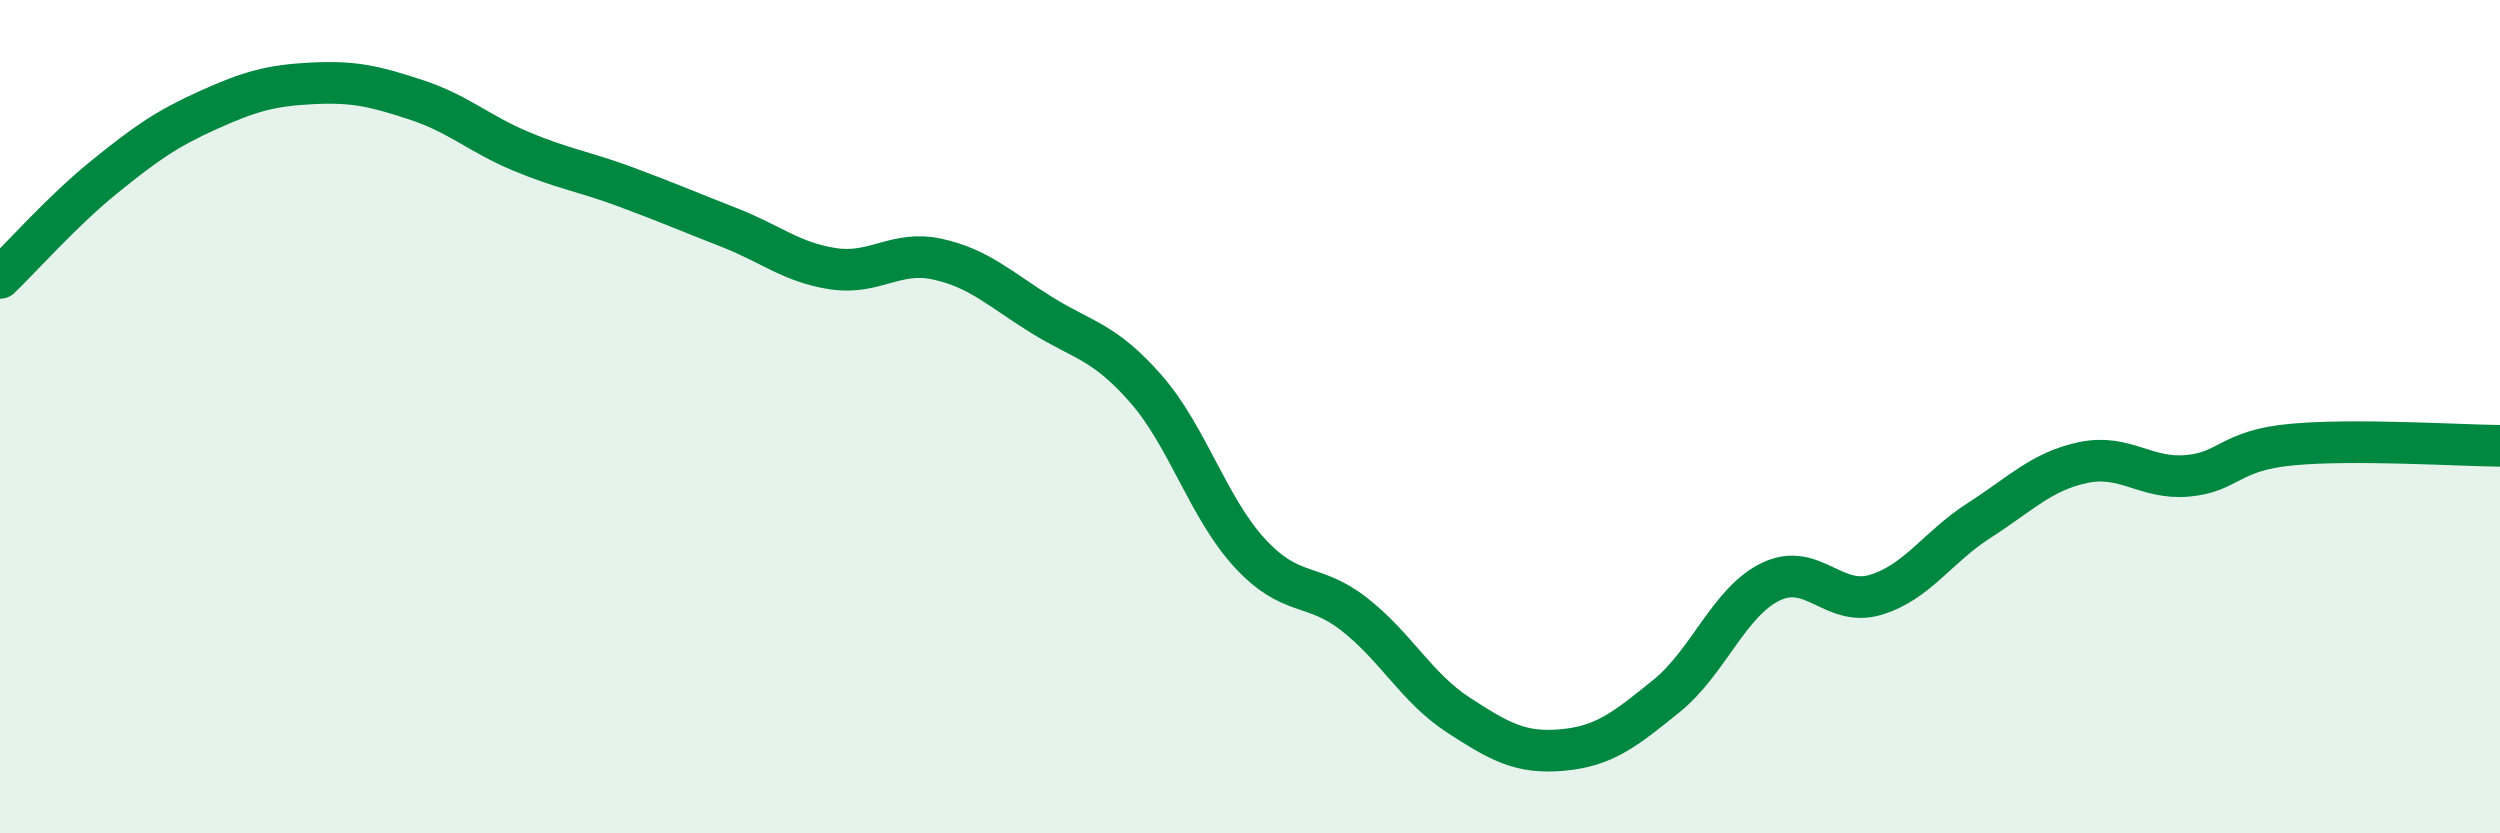
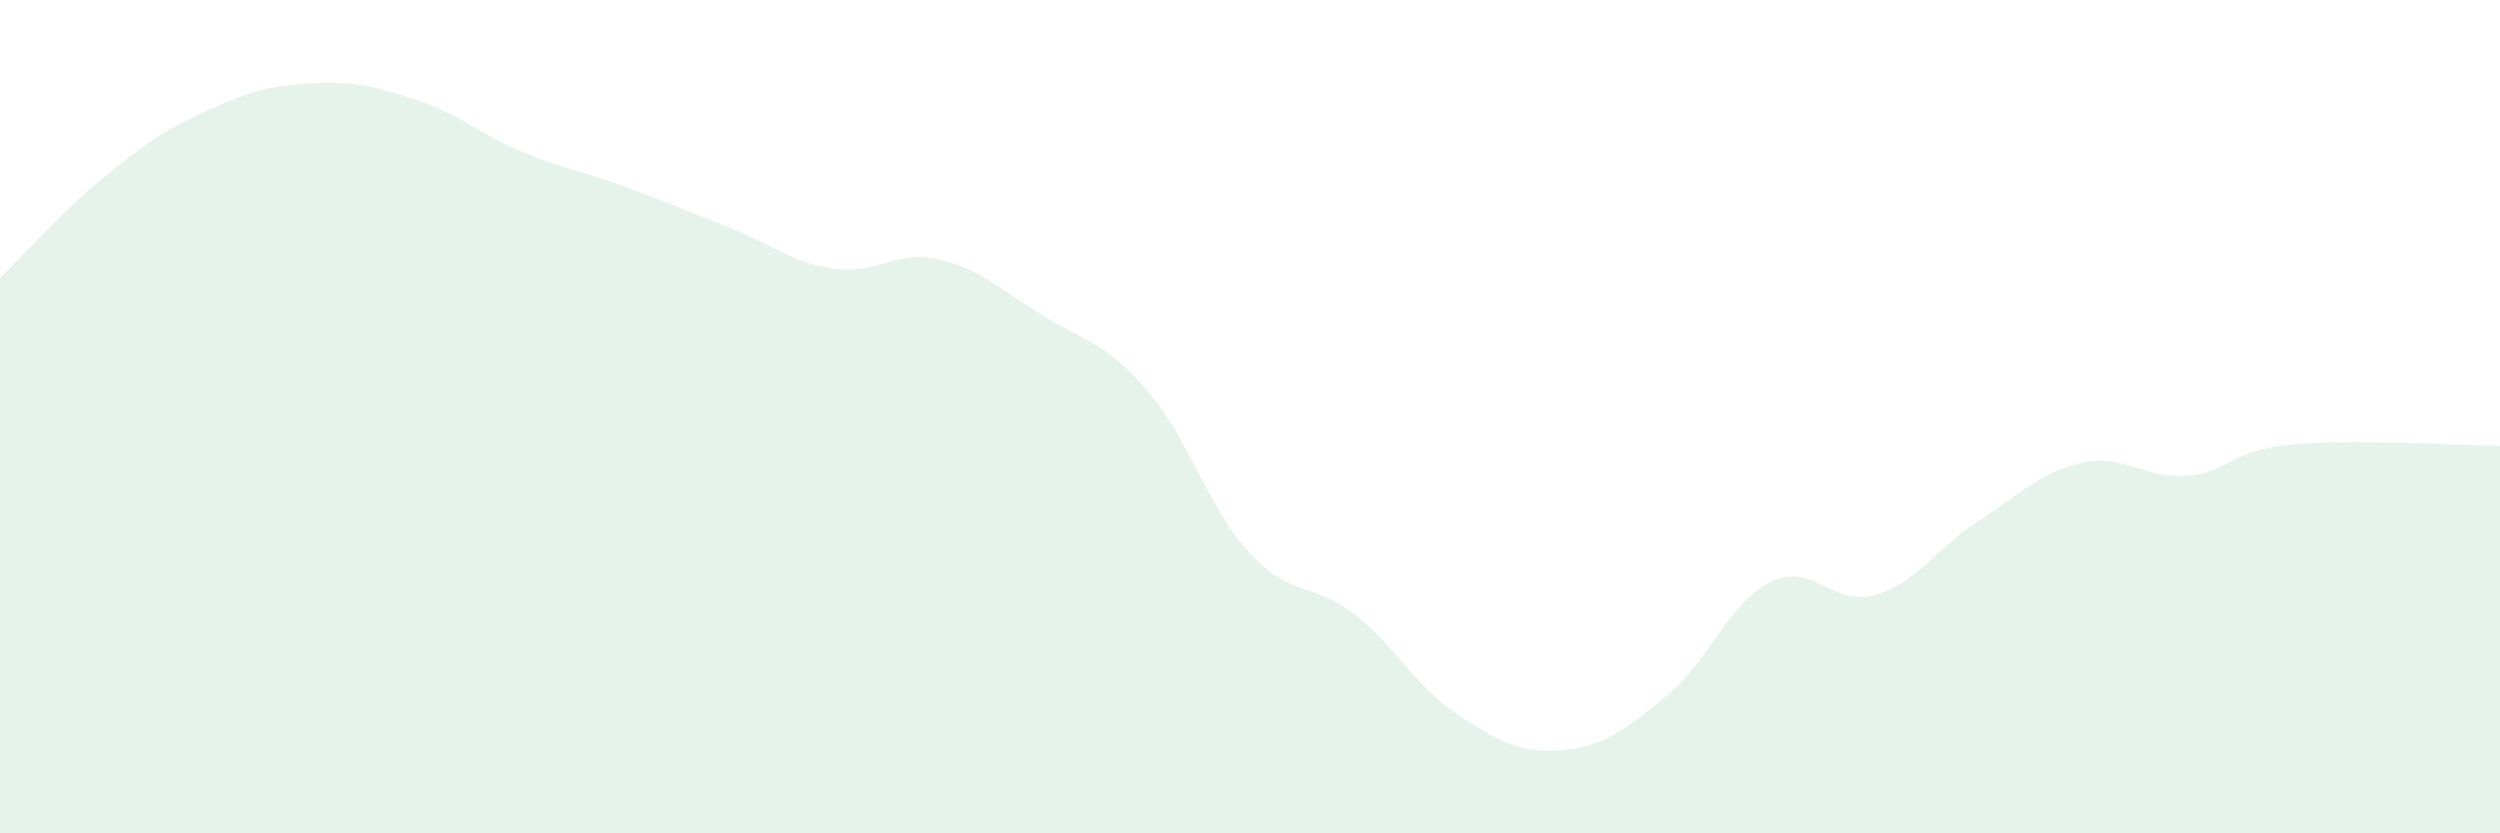
<svg xmlns="http://www.w3.org/2000/svg" width="60" height="20" viewBox="0 0 60 20">
  <path d="M 0,6.67 C 0.5,6.19 1.5,5.06 2.5,4.25 C 3.5,3.44 4,3.09 5,2.64 C 6,2.19 6.5,2.05 7.5,2 C 8.5,1.95 9,2.07 10,2.4 C 11,2.73 11.5,3.21 12.5,3.63 C 13.5,4.05 14,4.11 15,4.48 C 16,4.85 16.5,5.07 17.5,5.46 C 18.5,5.85 19,6.3 20,6.45 C 21,6.6 21.5,6 22.5,6.22 C 23.5,6.44 24,6.94 25,7.56 C 26,8.18 26.5,8.19 27.5,9.33 C 28.5,10.47 29,12.2 30,13.28 C 31,14.36 31.5,13.96 32.5,14.74 C 33.5,15.52 34,16.51 35,17.16 C 36,17.81 36.5,18.09 37.5,18 C 38.5,17.91 39,17.51 40,16.7 C 41,15.89 41.5,14.44 42.5,13.96 C 43.5,13.48 44,14.57 45,14.28 C 46,13.99 46.5,13.13 47.5,12.49 C 48.5,11.85 49,11.31 50,11.1 C 51,10.89 51.5,11.51 52.5,11.42 C 53.5,11.33 53.5,10.81 55,10.67 C 56.5,10.53 59,10.69 60,10.7L60 20L0 20Z" fill="#008740" opacity="0.1" stroke-linecap="round" stroke-linejoin="round" />
-   <path d="M 0,6.67 C 0.5,6.19 1.5,5.06 2.5,4.25 C 3.5,3.44 4,3.09 5,2.64 C 6,2.19 6.5,2.05 7.5,2 C 8.5,1.95 9,2.07 10,2.4 C 11,2.73 11.5,3.21 12.5,3.63 C 13.5,4.05 14,4.11 15,4.48 C 16,4.85 16.5,5.07 17.5,5.46 C 18.5,5.85 19,6.3 20,6.45 C 21,6.6 21.5,6 22.5,6.22 C 23.5,6.44 24,6.94 25,7.56 C 26,8.18 26.5,8.19 27.5,9.33 C 28.5,10.47 29,12.2 30,13.28 C 31,14.36 31.5,13.96 32.5,14.74 C 33.5,15.52 34,16.51 35,17.16 C 36,17.81 36.5,18.09 37.5,18 C 38.5,17.91 39,17.51 40,16.7 C 41,15.89 41.5,14.44 42.5,13.96 C 43.5,13.48 44,14.57 45,14.28 C 46,13.99 46.5,13.13 47.5,12.49 C 48.5,11.85 49,11.31 50,11.1 C 51,10.89 51.5,11.51 52.5,11.42 C 53.5,11.33 53.5,10.81 55,10.67 C 56.5,10.53 59,10.69 60,10.7" stroke="#008740" stroke-width="1" fill="none" stroke-linecap="round" stroke-linejoin="round" />
</svg>